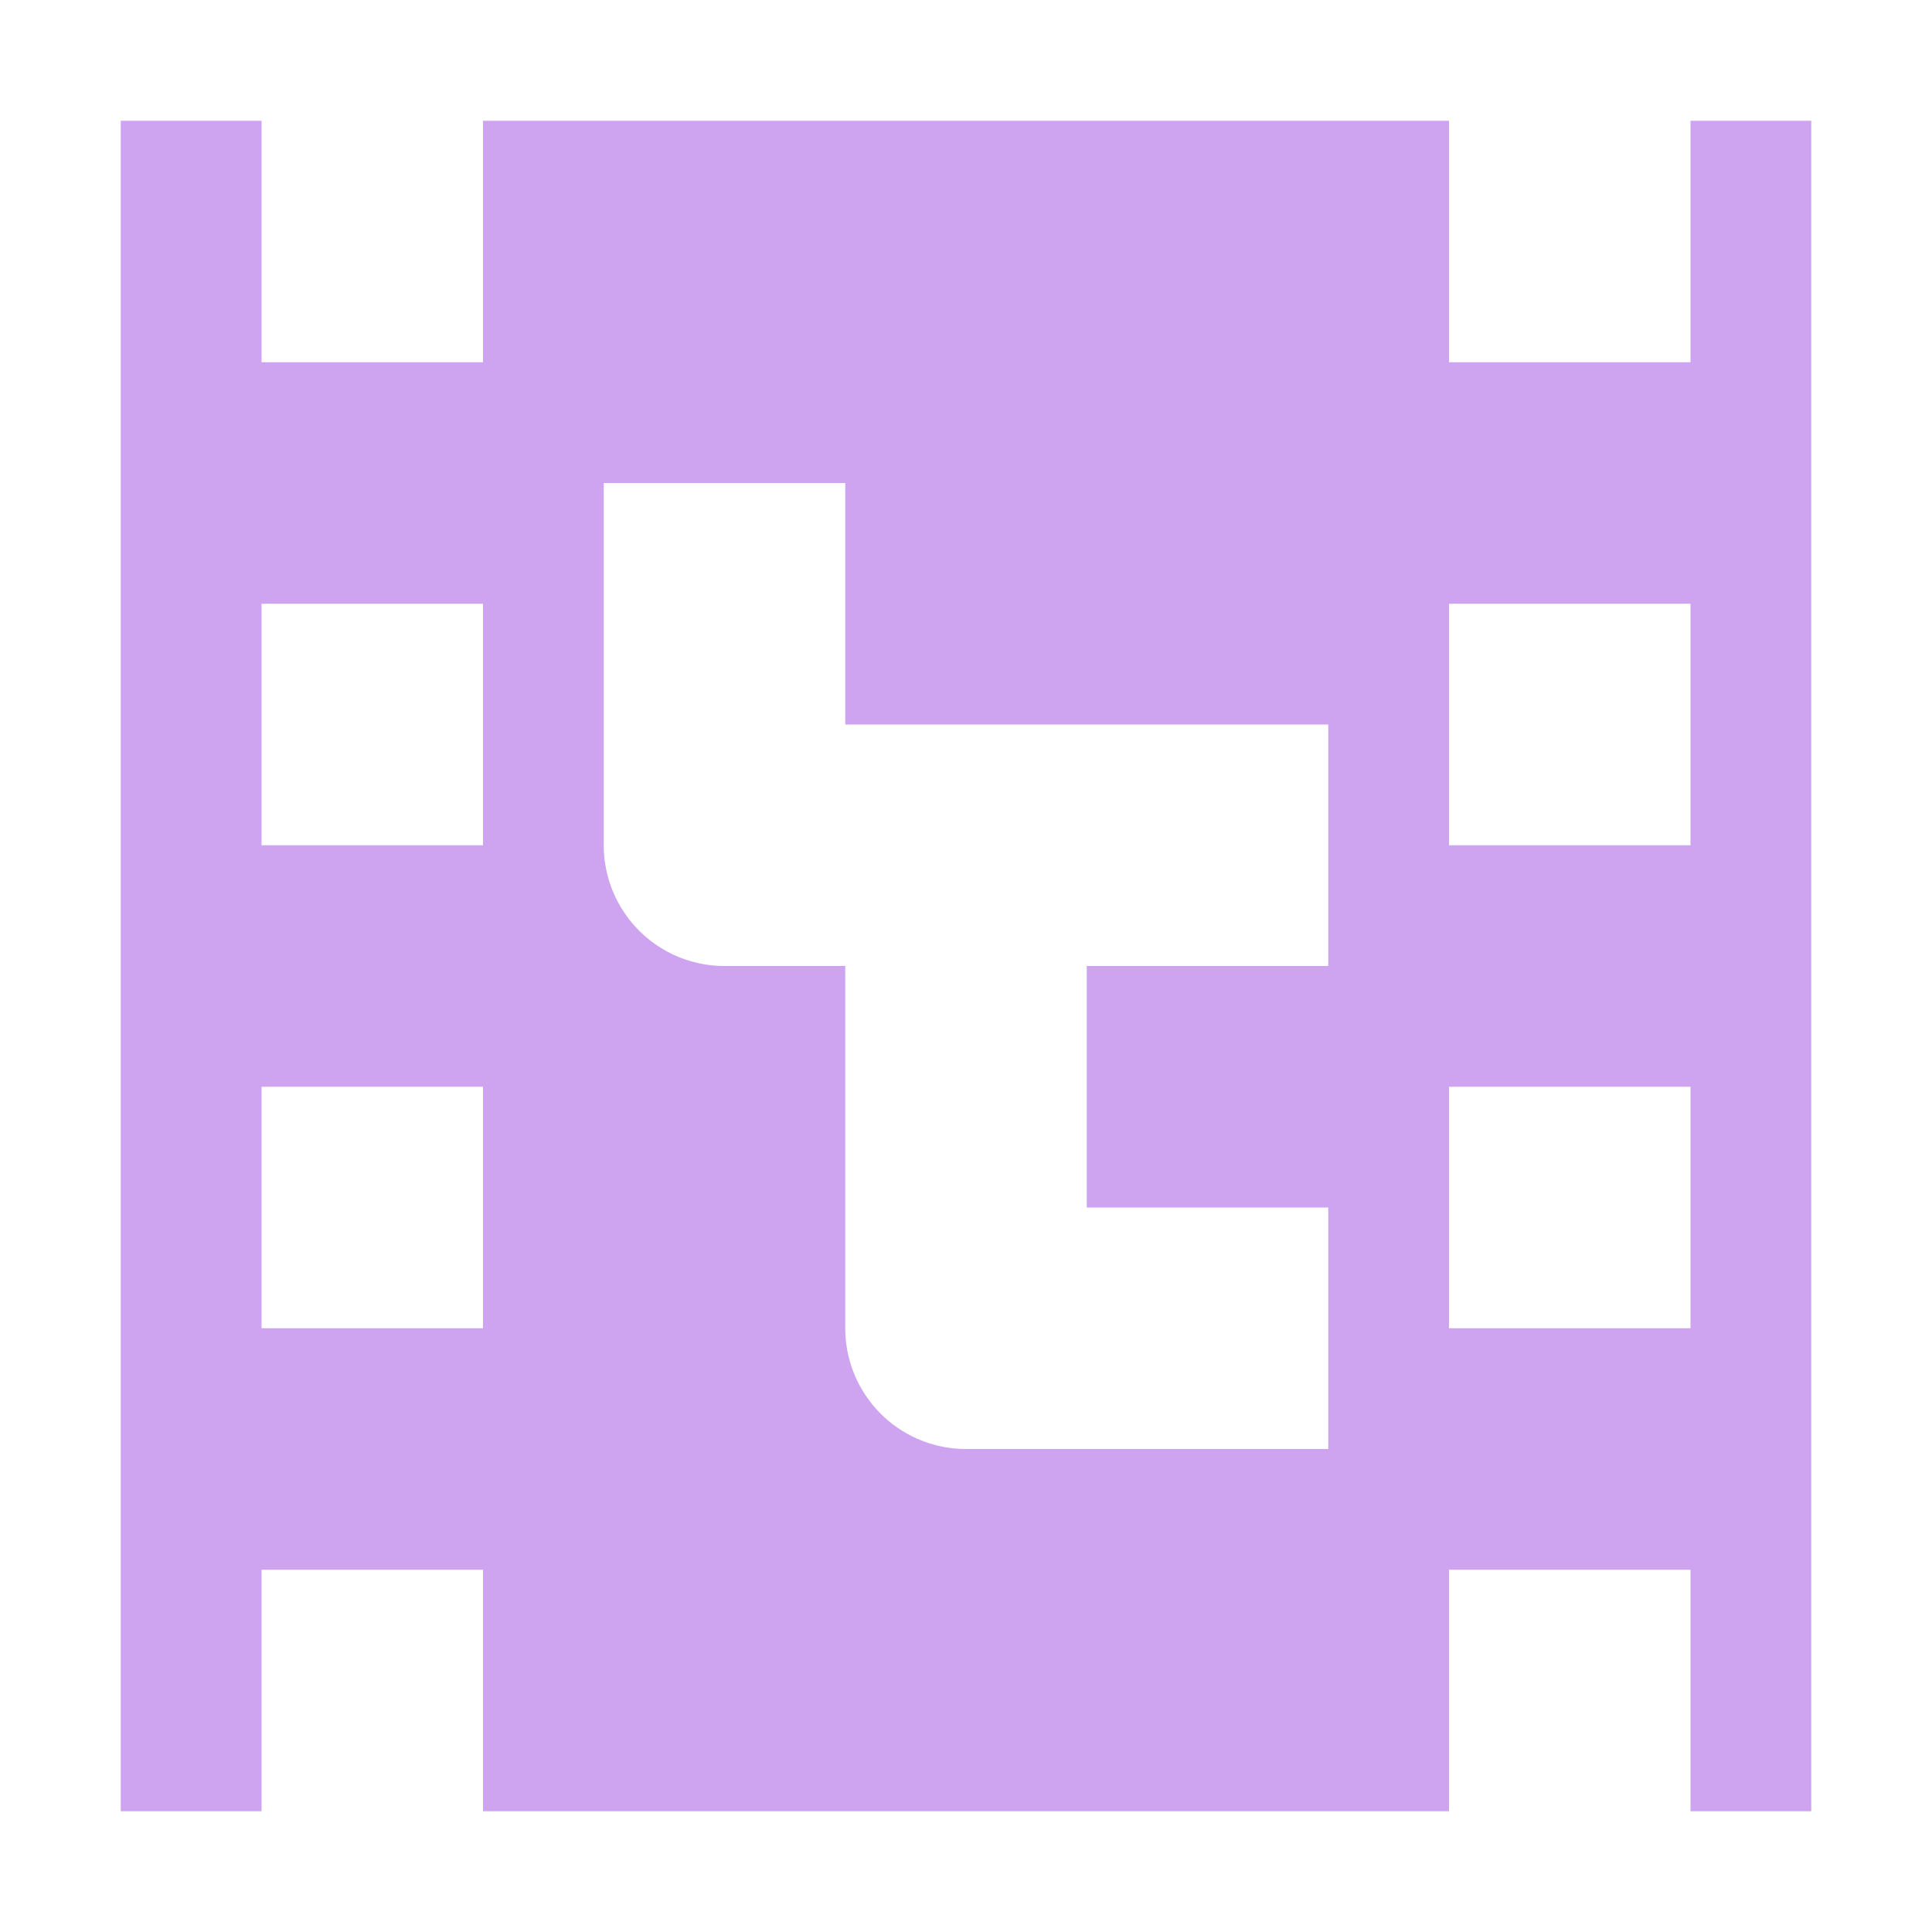
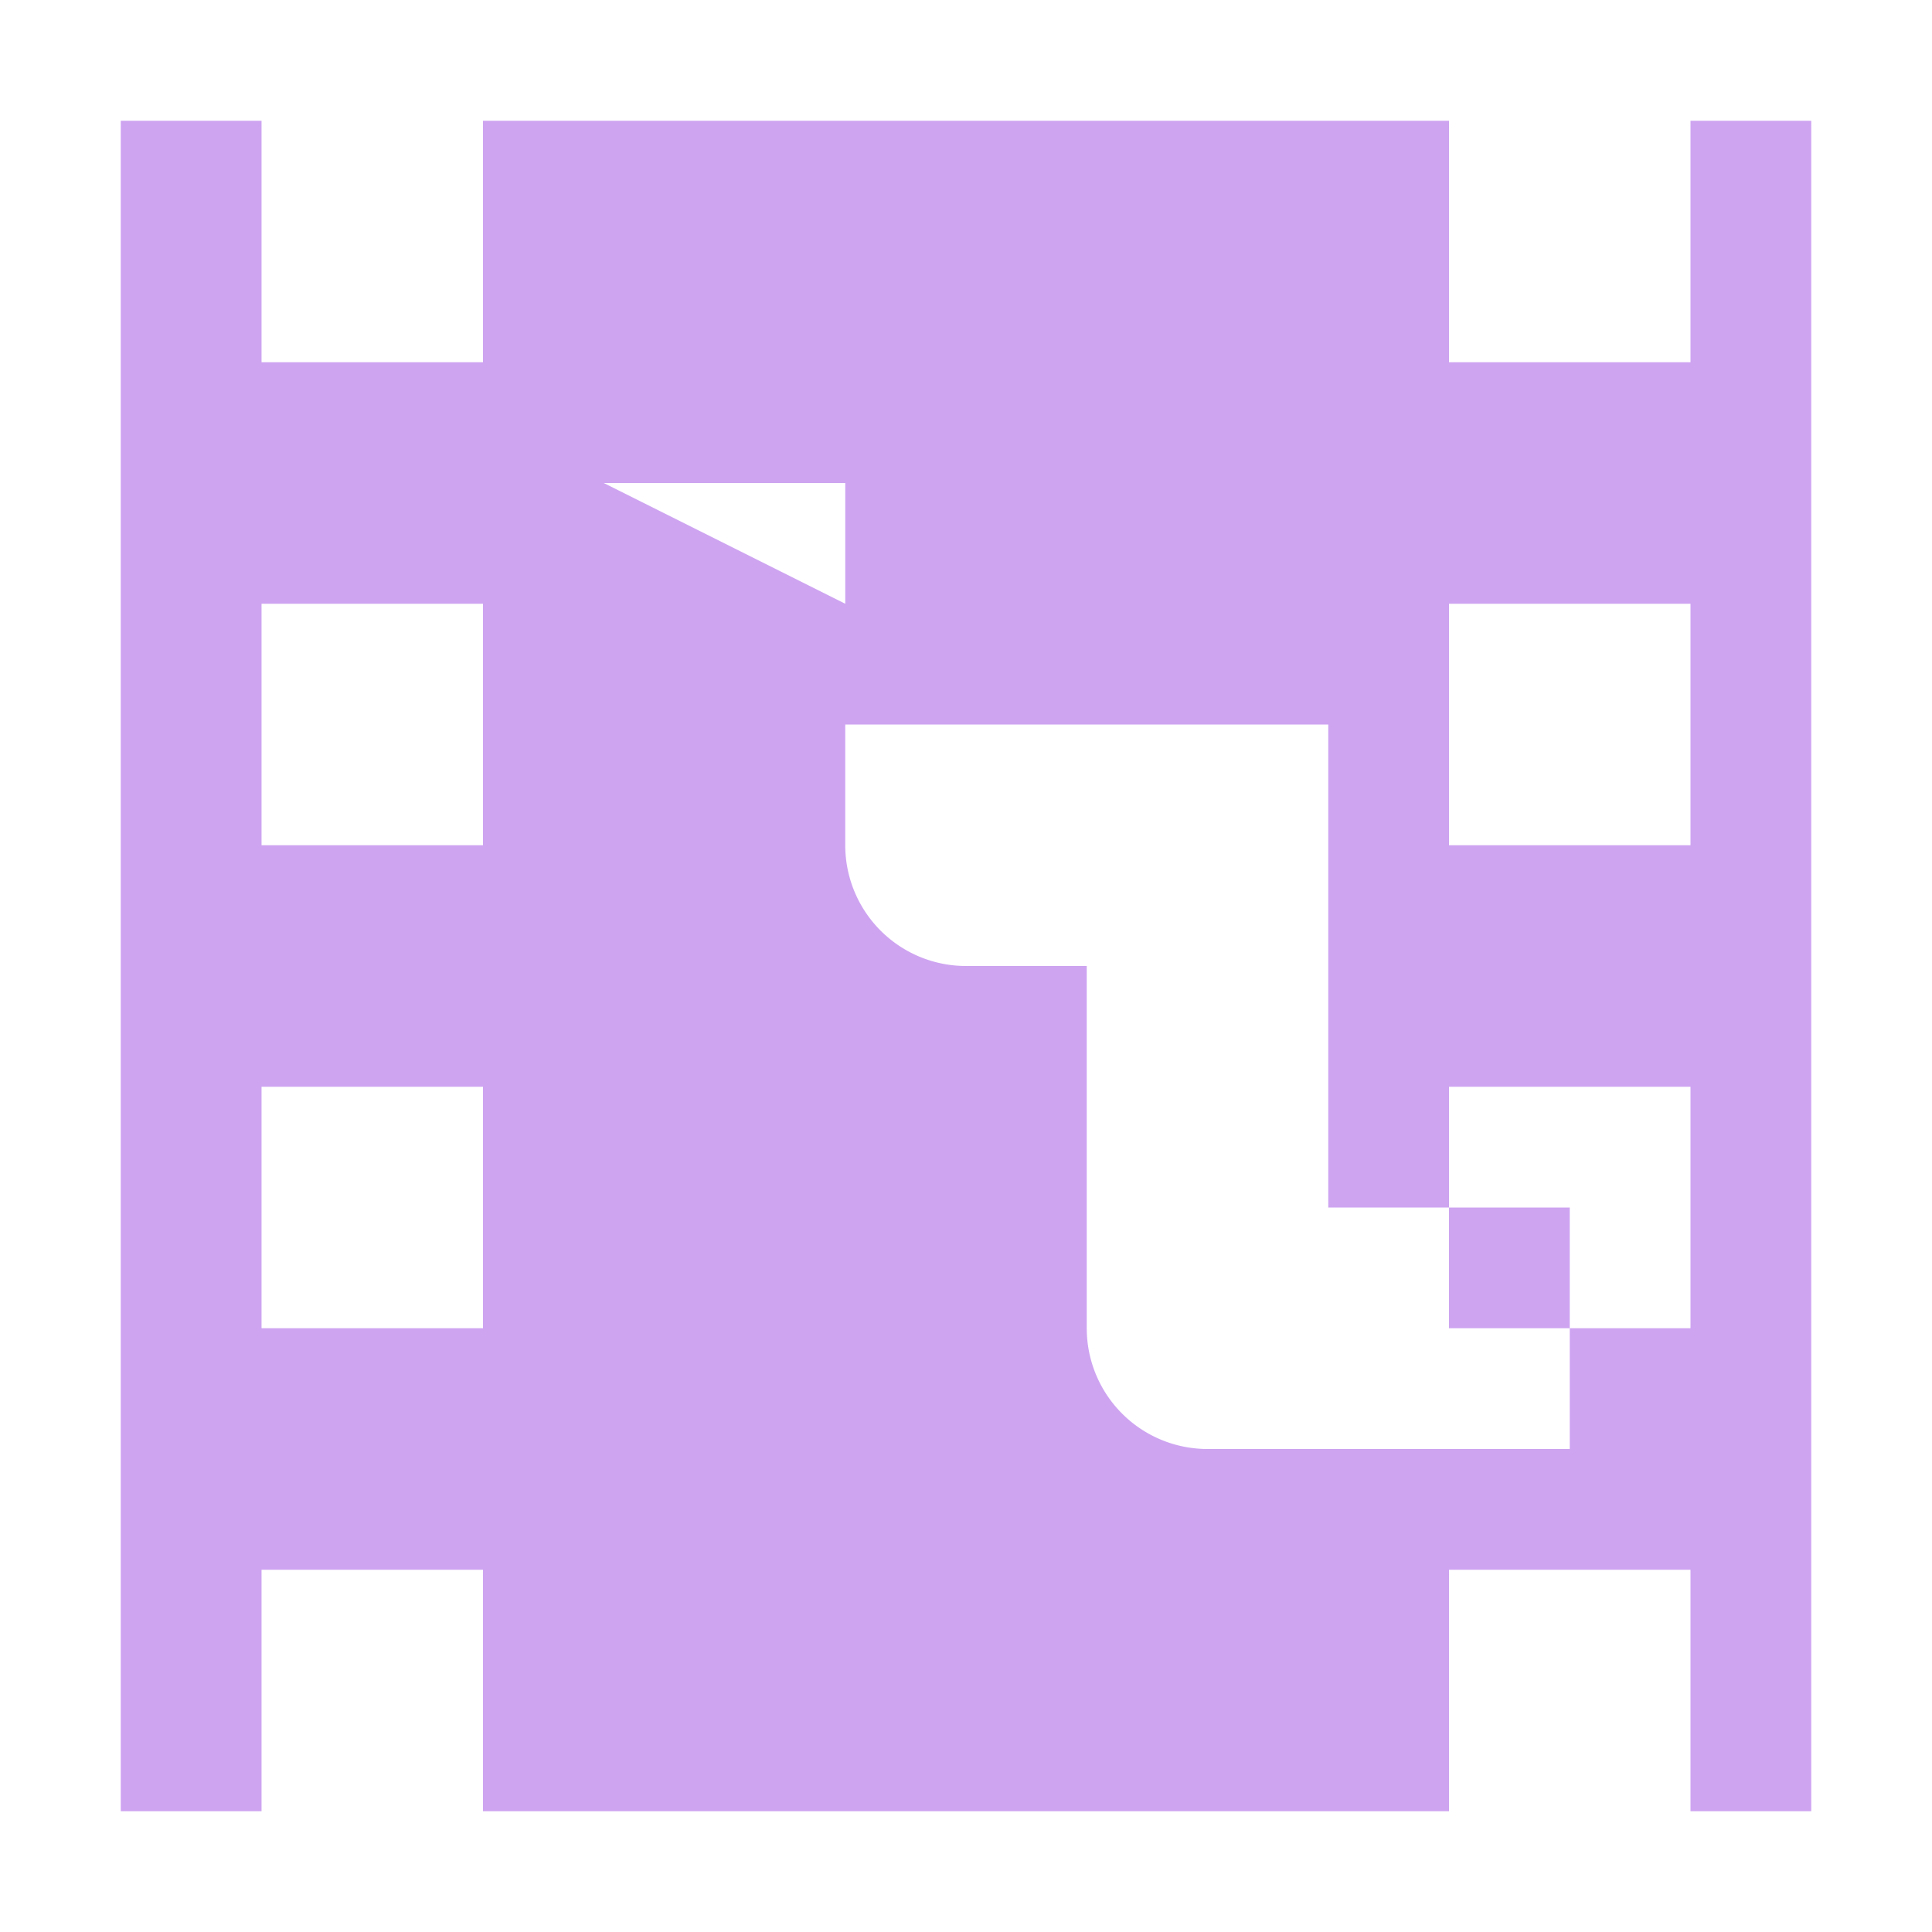
<svg xmlns="http://www.w3.org/2000/svg" height="16" viewBox="0 0 16 16" width="16">
-   <path d="m1 1v14h1.166v-2h1.834v2h8v-2h2v2h1v-14h-1v2h-2v-2h-8v2h-1.834v-2zm4 3h2v1 1h1 3v2h-2v1 1h1 1v2h-1-2a1 1 0 0 1 -1-1v-1-2h-1a1 1 0 0 1 -1-1v-1-1zm-2.834 1h1.834v2h-1.834zm9.834 0h2v2h-2zm-9.834 4h1.834v2h-1.834zm9.834 0h2v2h-2z" fill="#cea4f1" />
+   <path d="m1 1v14h1.166v-2h1.834v2h8v-2h2v2h1v-14h-1v2h-2v-2h-8v2h-1.834v-2zm4 3h2v1 1h1 3v2v1 1h1 1v2h-1-2a1 1 0 0 1 -1-1v-1-2h-1a1 1 0 0 1 -1-1v-1-1zm-2.834 1h1.834v2h-1.834zm9.834 0h2v2h-2zm-9.834 4h1.834v2h-1.834zm9.834 0h2v2h-2z" fill="#cea4f1" />
</svg>